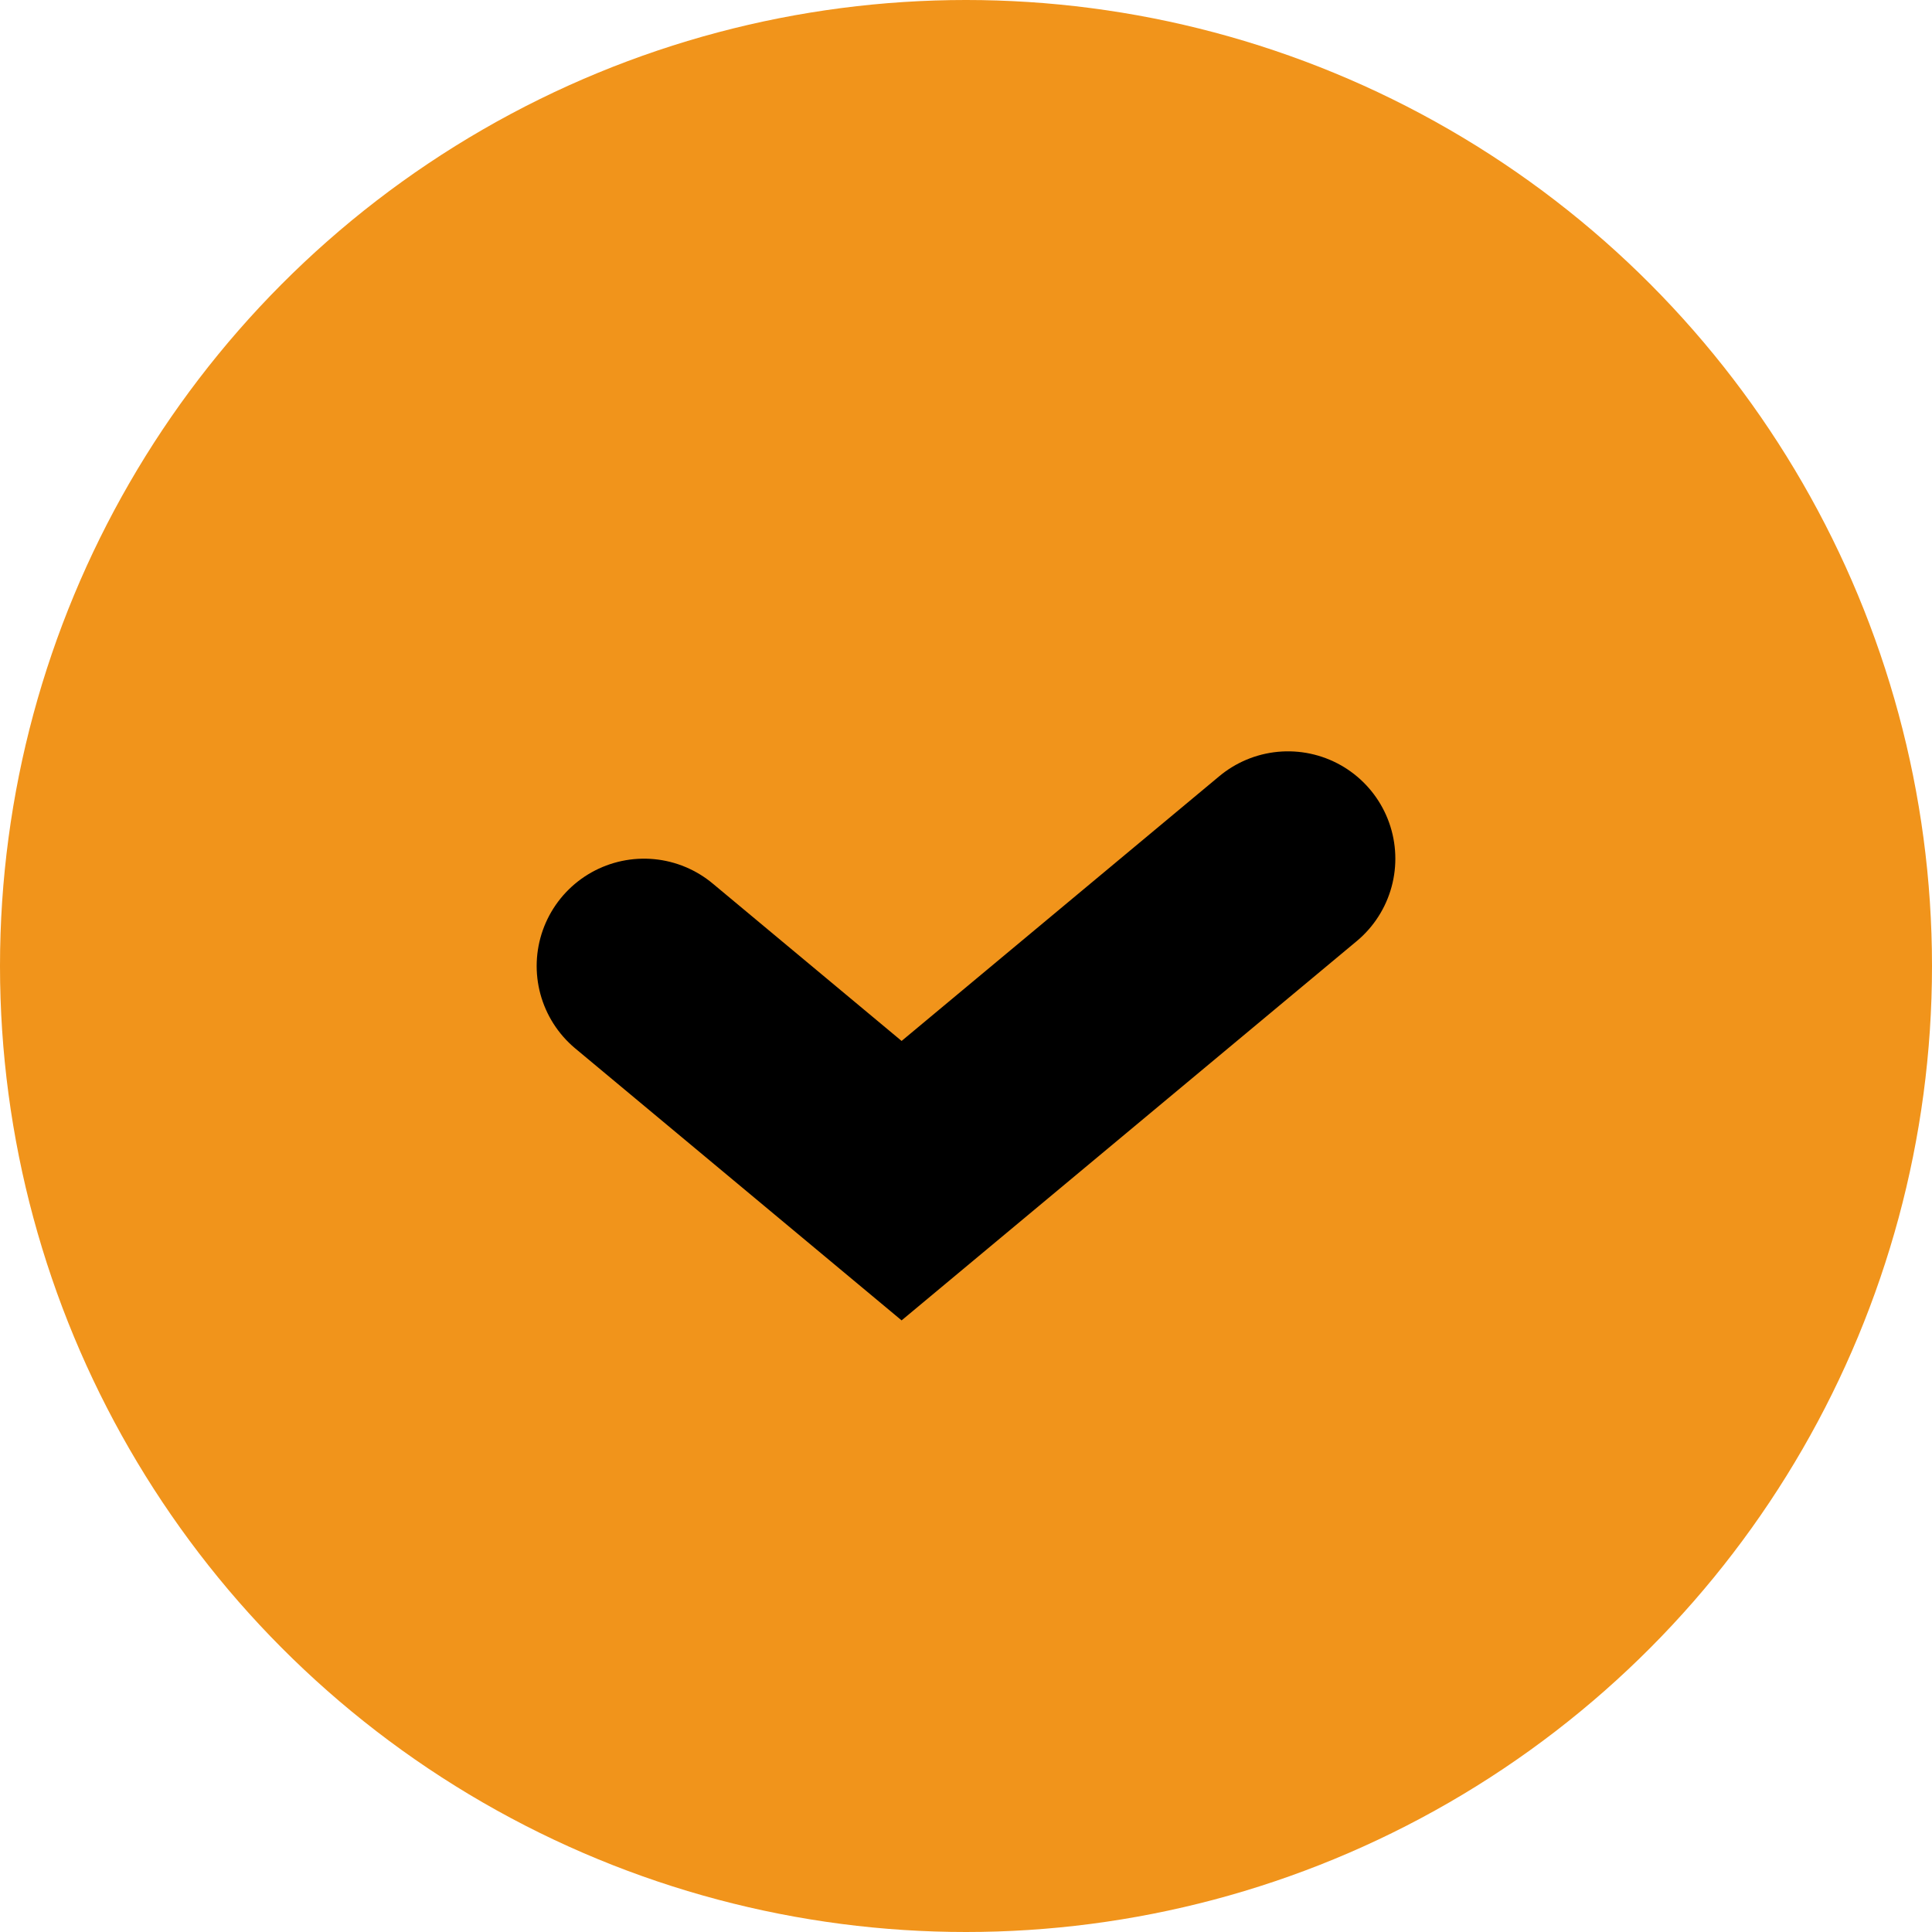
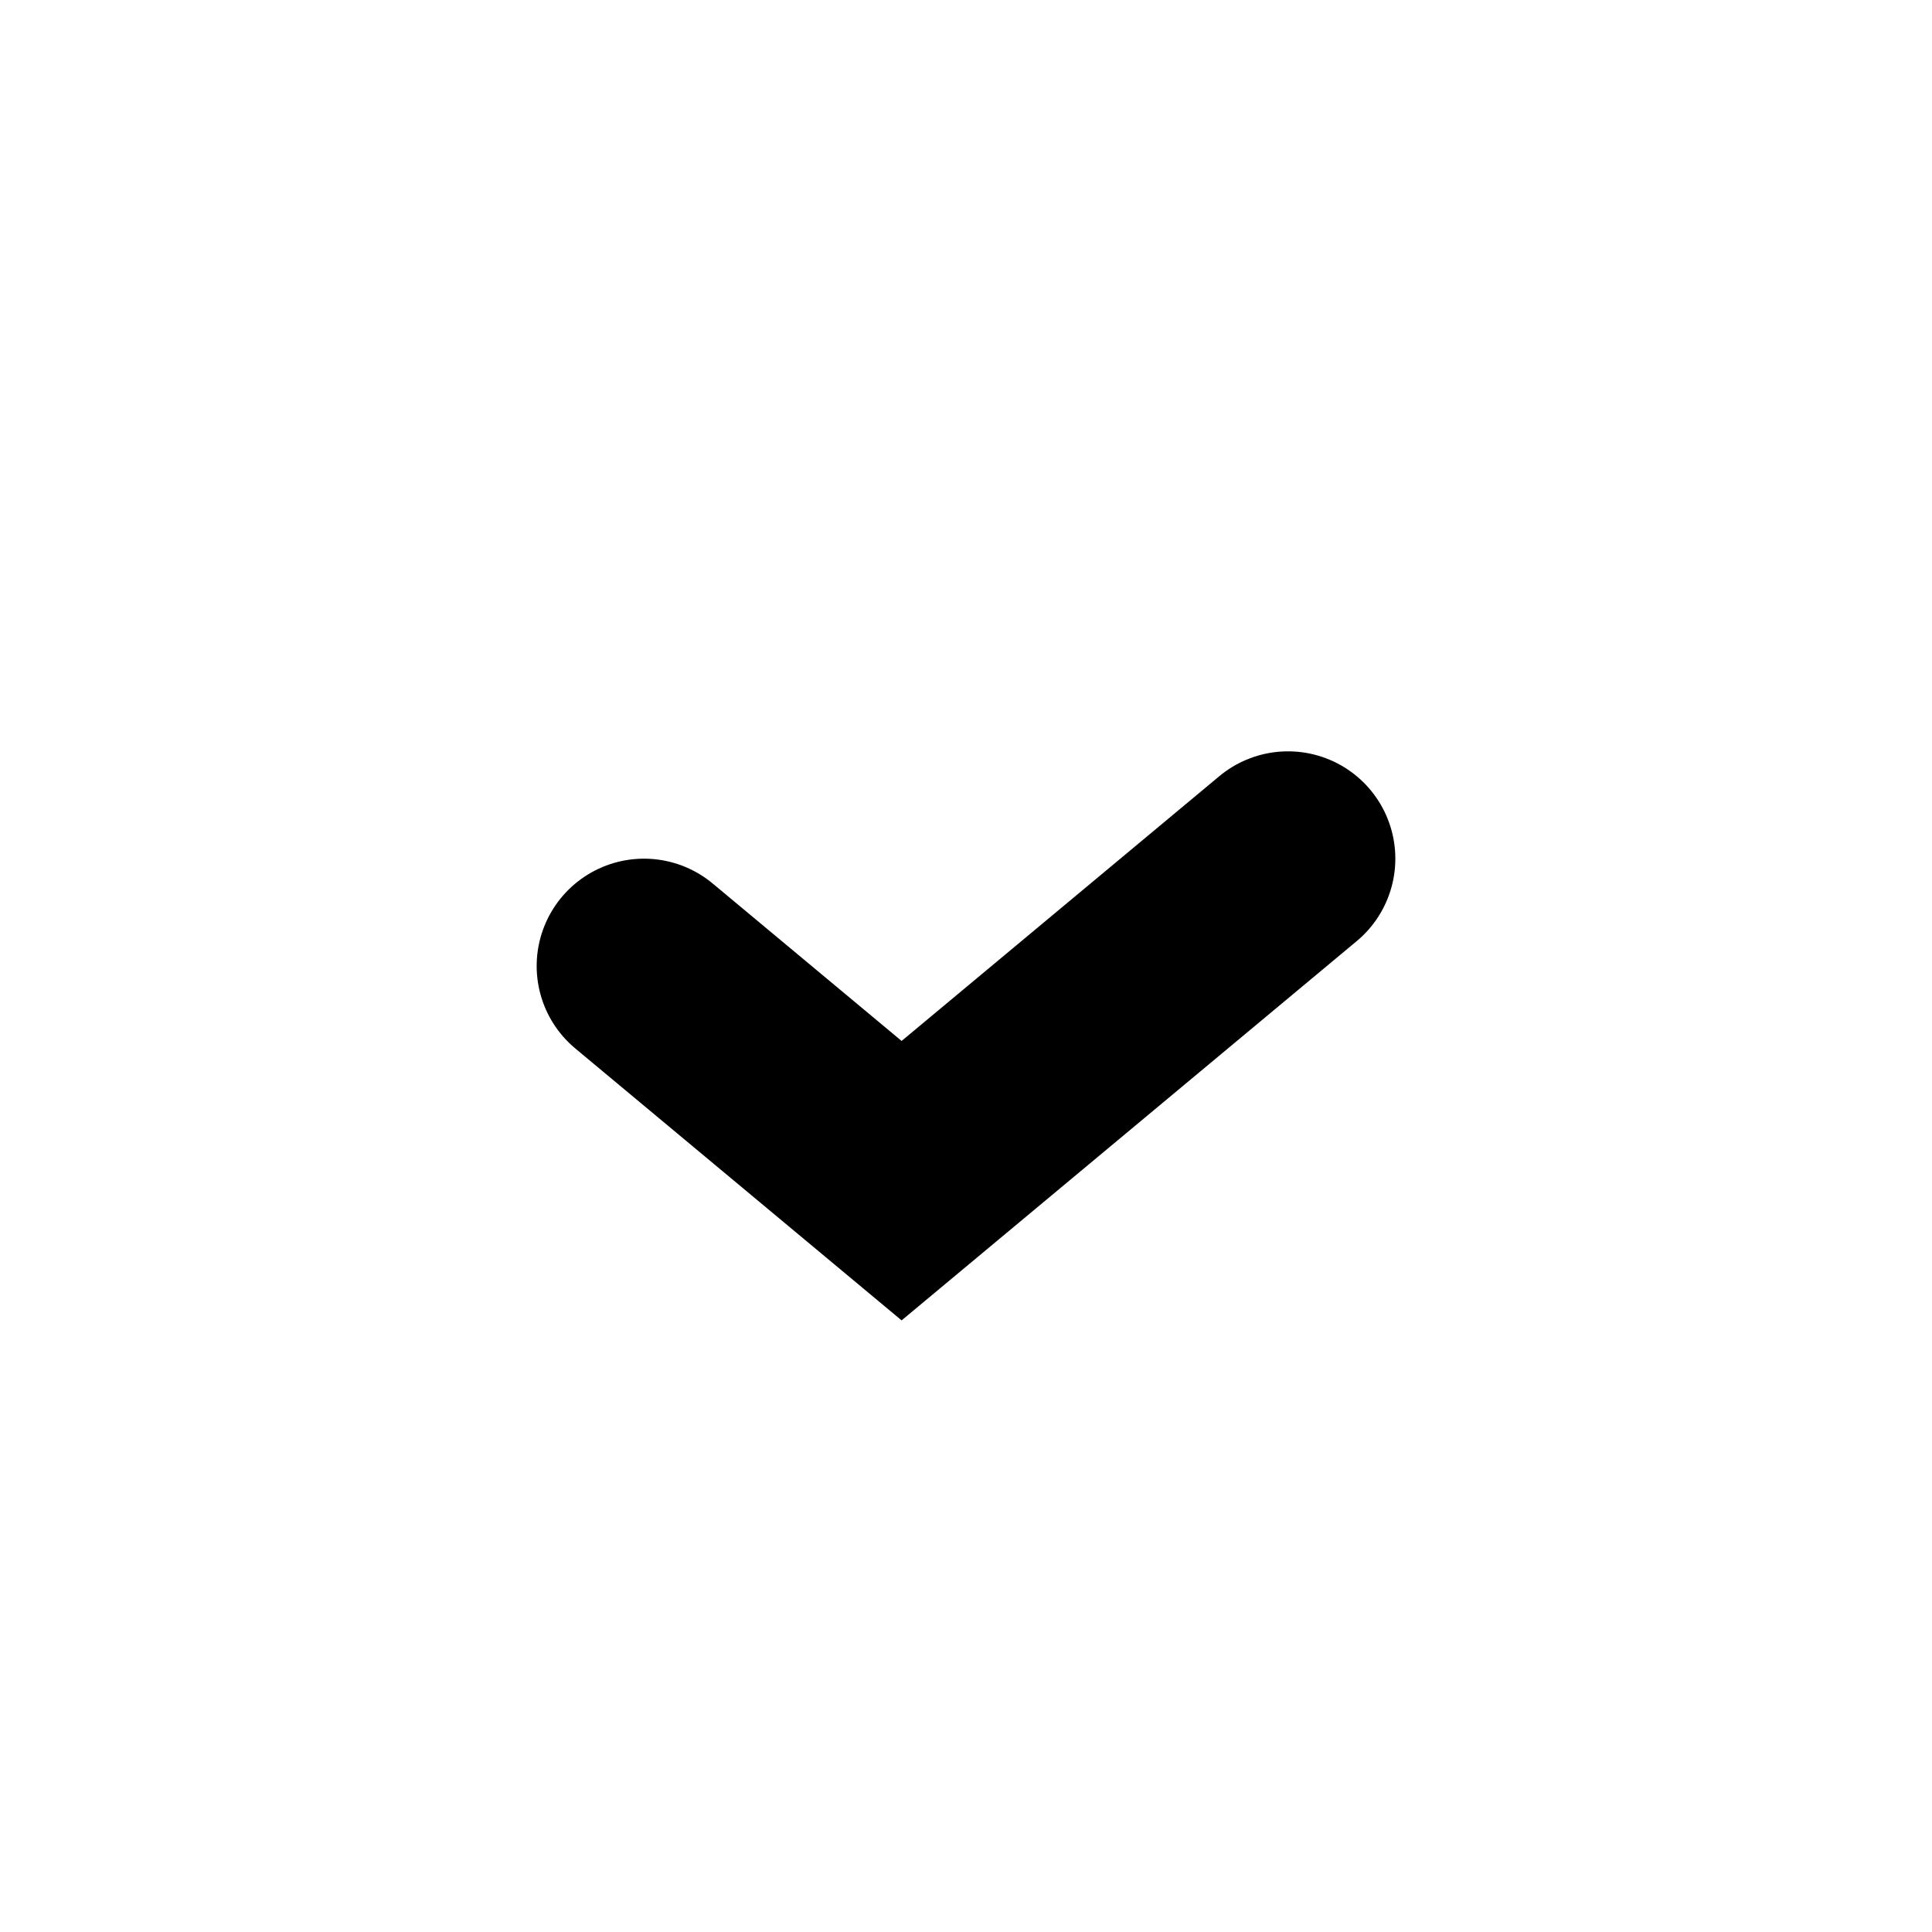
<svg xmlns="http://www.w3.org/2000/svg" width="18" height="18" viewBox="0 0 18 18" fill="none">
-   <circle cx="9" cy="9" r="9" fill="#F1941B" />
  <path d="M6 9L8.4 11L12 8" stroke="black" stroke-width="2" stroke-linecap="round" />
</svg>